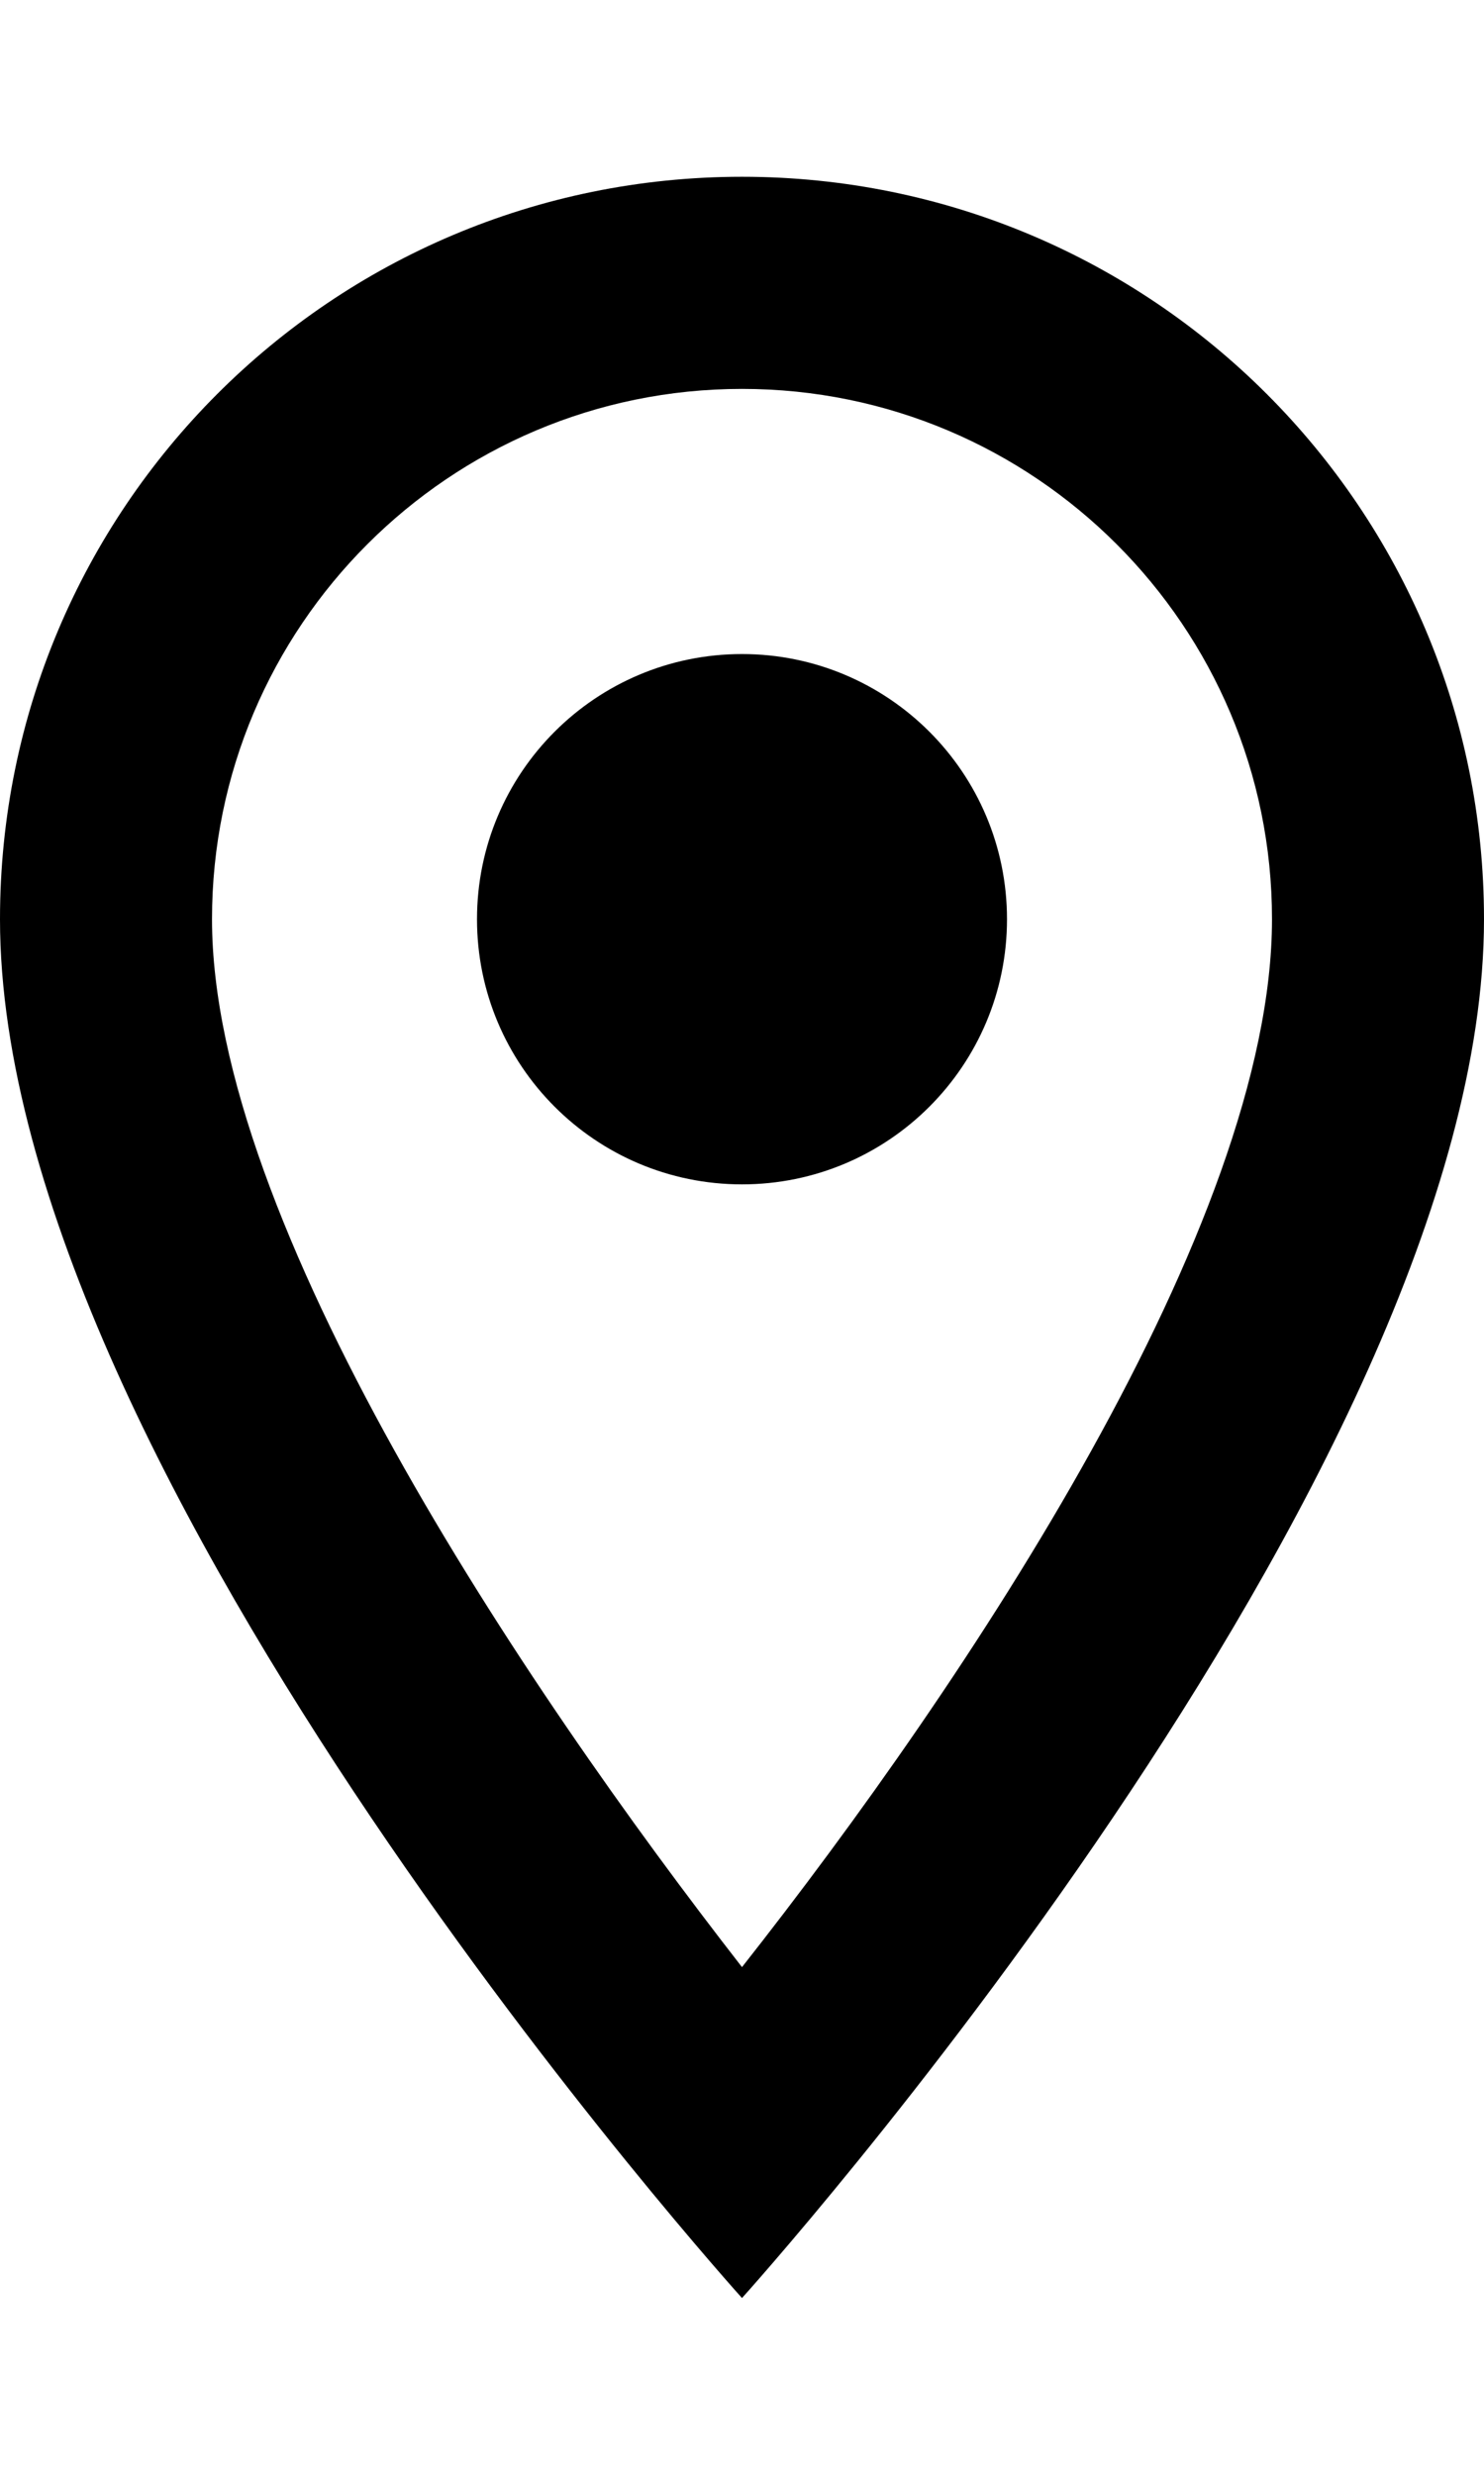
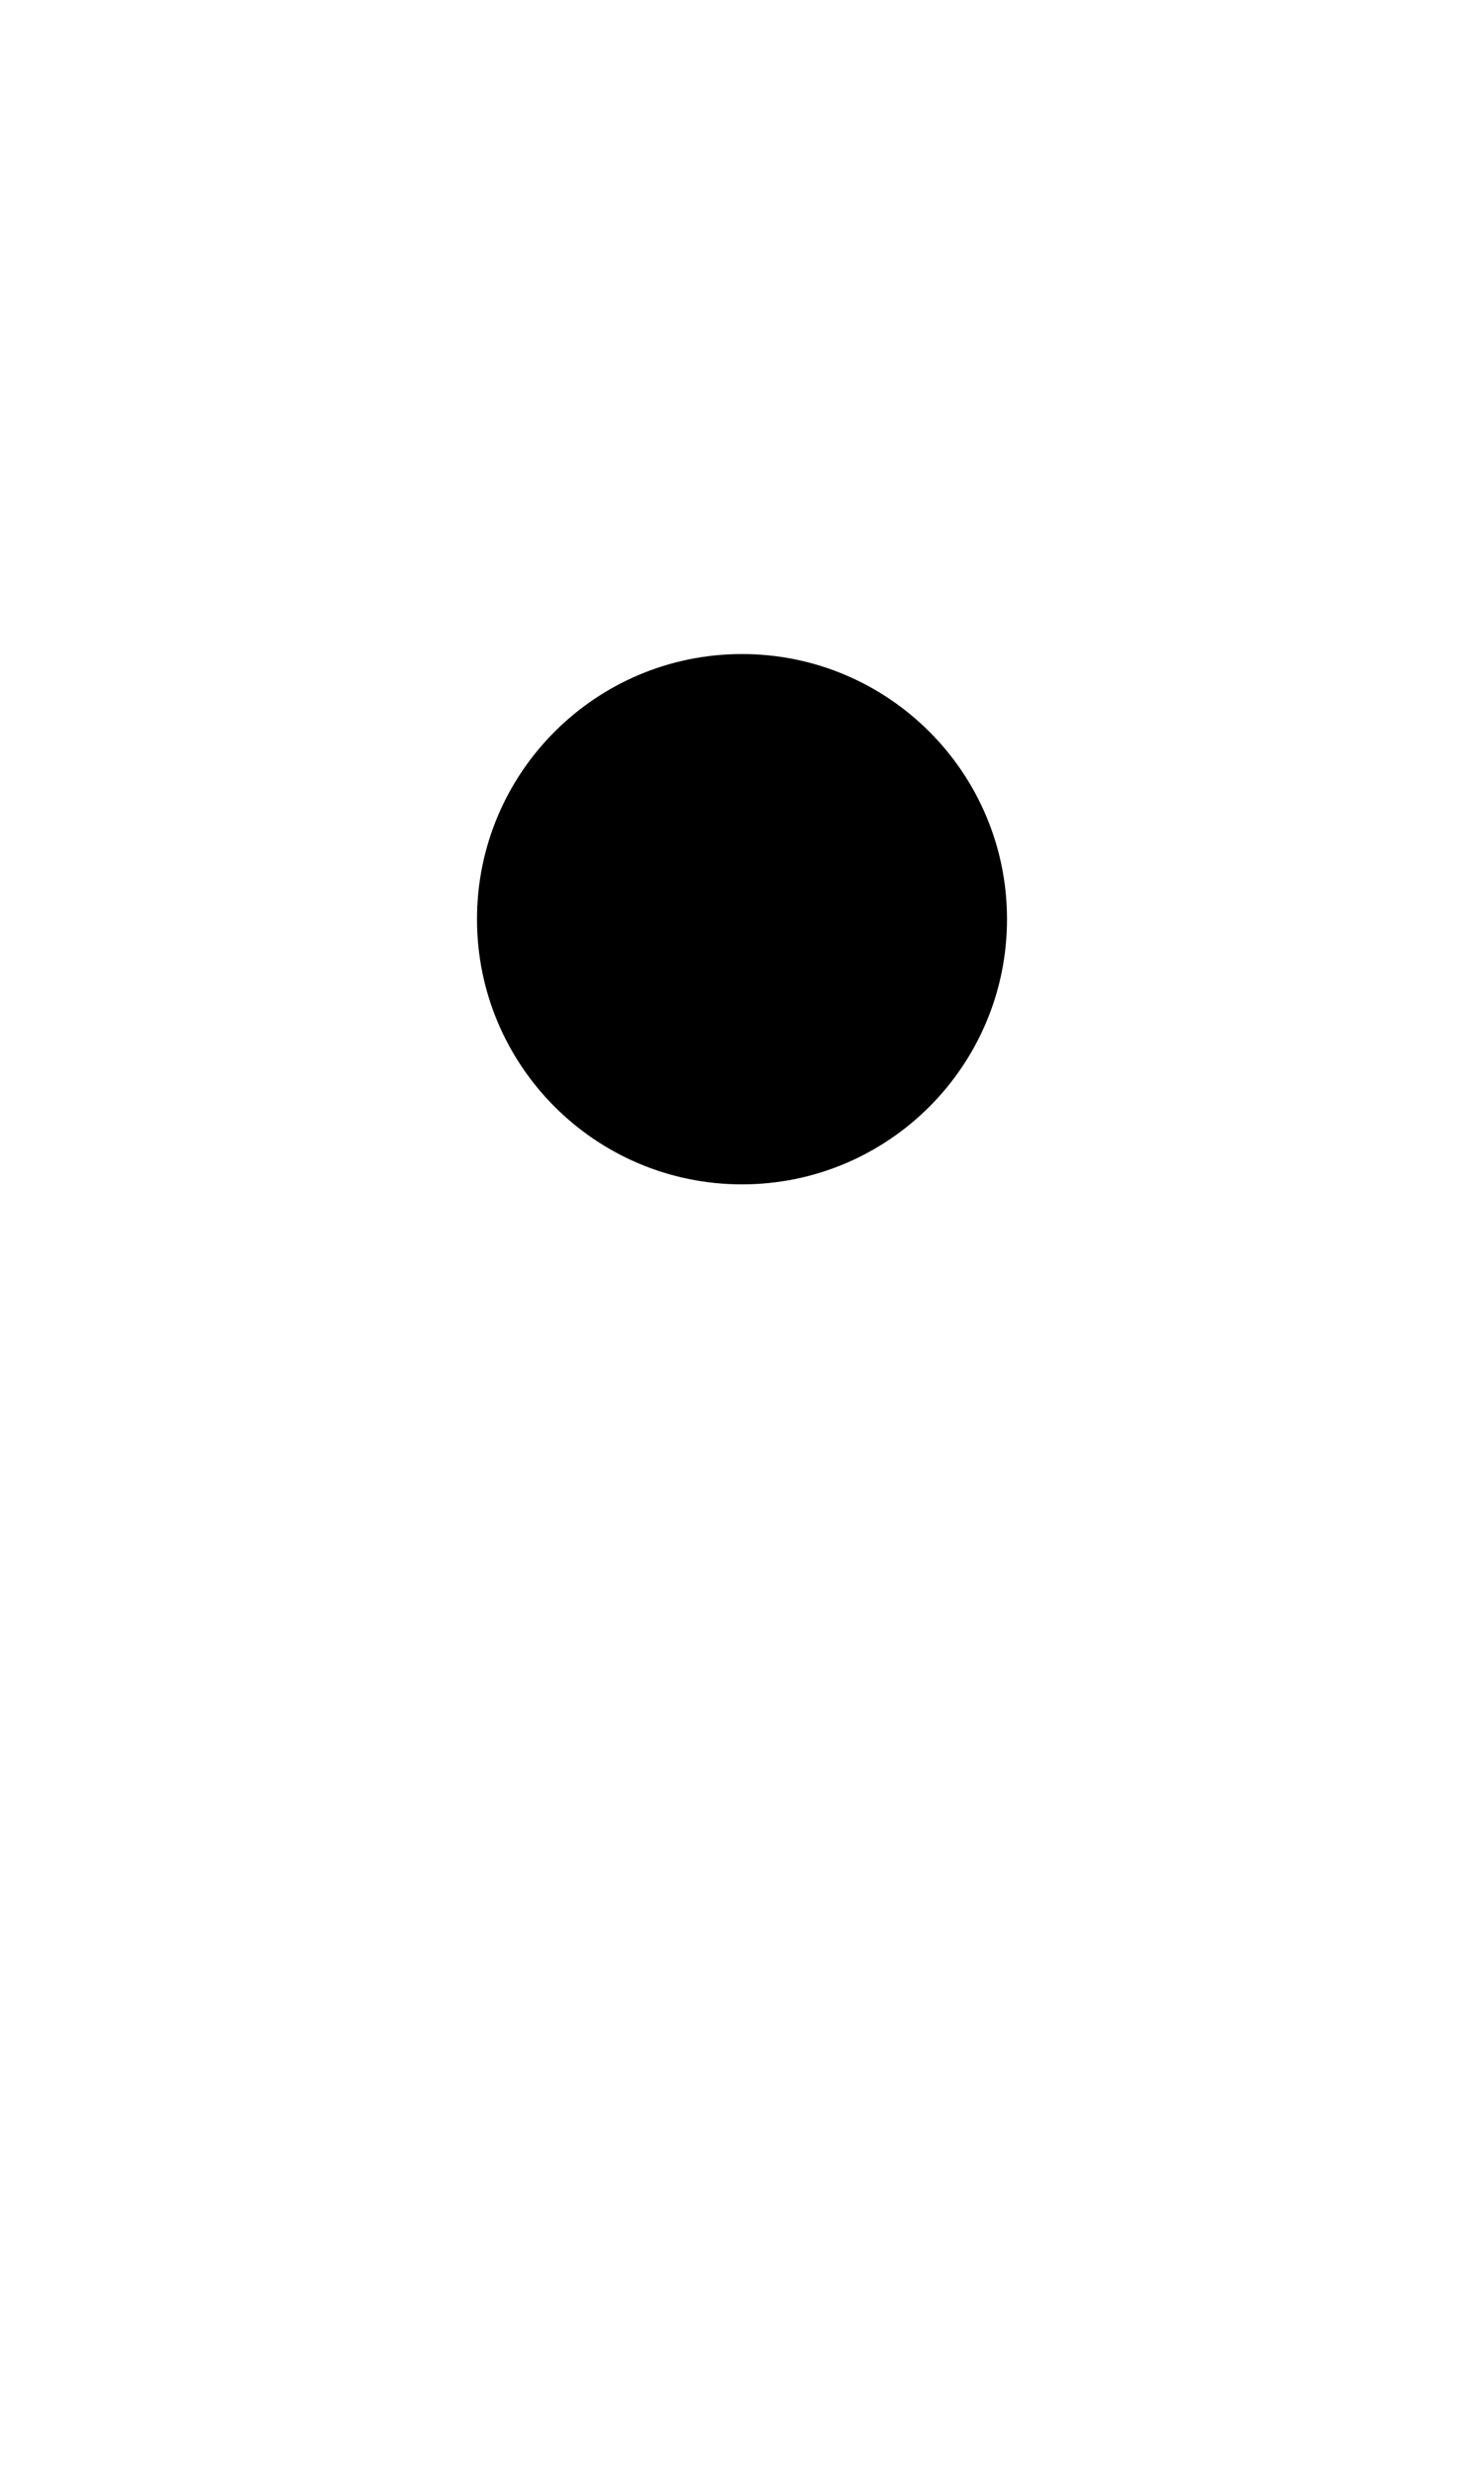
<svg xmlns="http://www.w3.org/2000/svg" width="12" height="20" viewBox="0 0 56 80" fill="none">
-   <path d="M28 0C12.52 0 0 12.52 0 28C0 49 28 80 28 80C28 80 56 49 56 28C56 12.52 43.48 0 28 0ZM8 28C8 16.96 16.96 8 28 8C39.04 8 48 16.96 48 28C48 39.52 36.48 56.76 28 67.52C19.68 56.84 8 39.4 8 28Z" fill="black" />
  <path d="M28 38C33.523 38 38 33.523 38 28C38 22.477 33.523 18 28 18C22.477 18 18 22.477 18 28C18 33.523 22.477 38 28 38Z" fill="black" />
</svg>